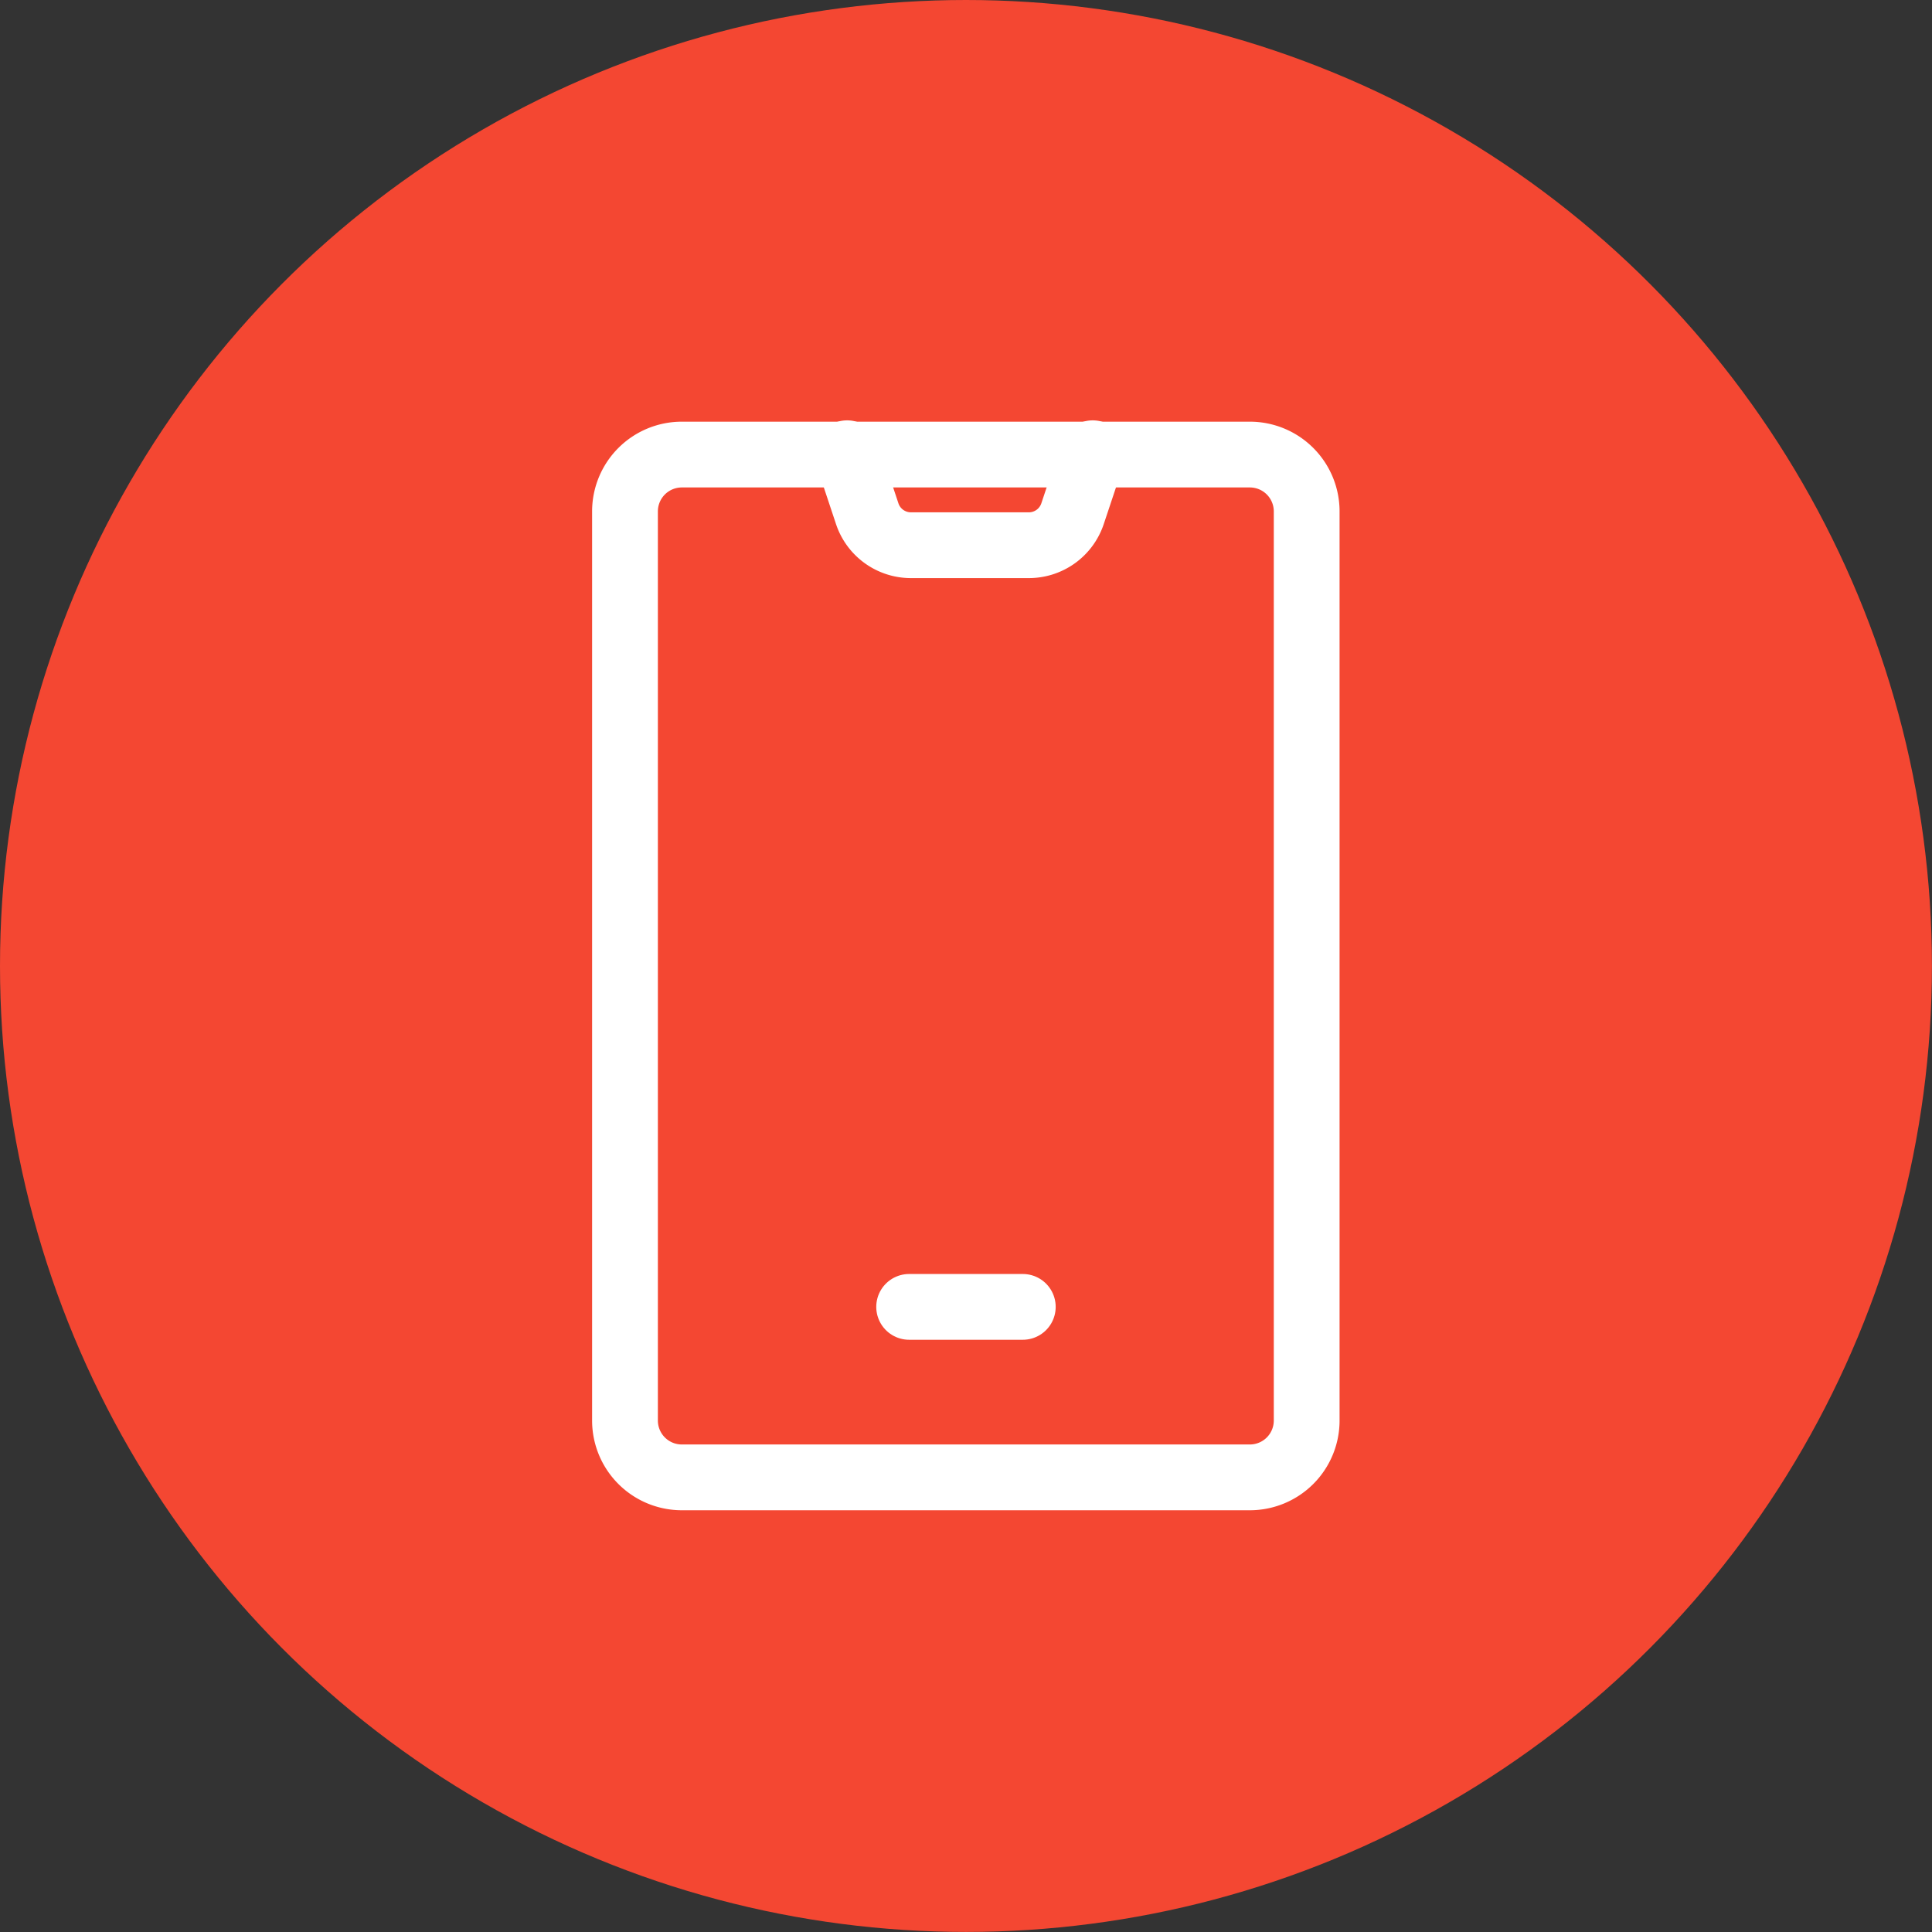
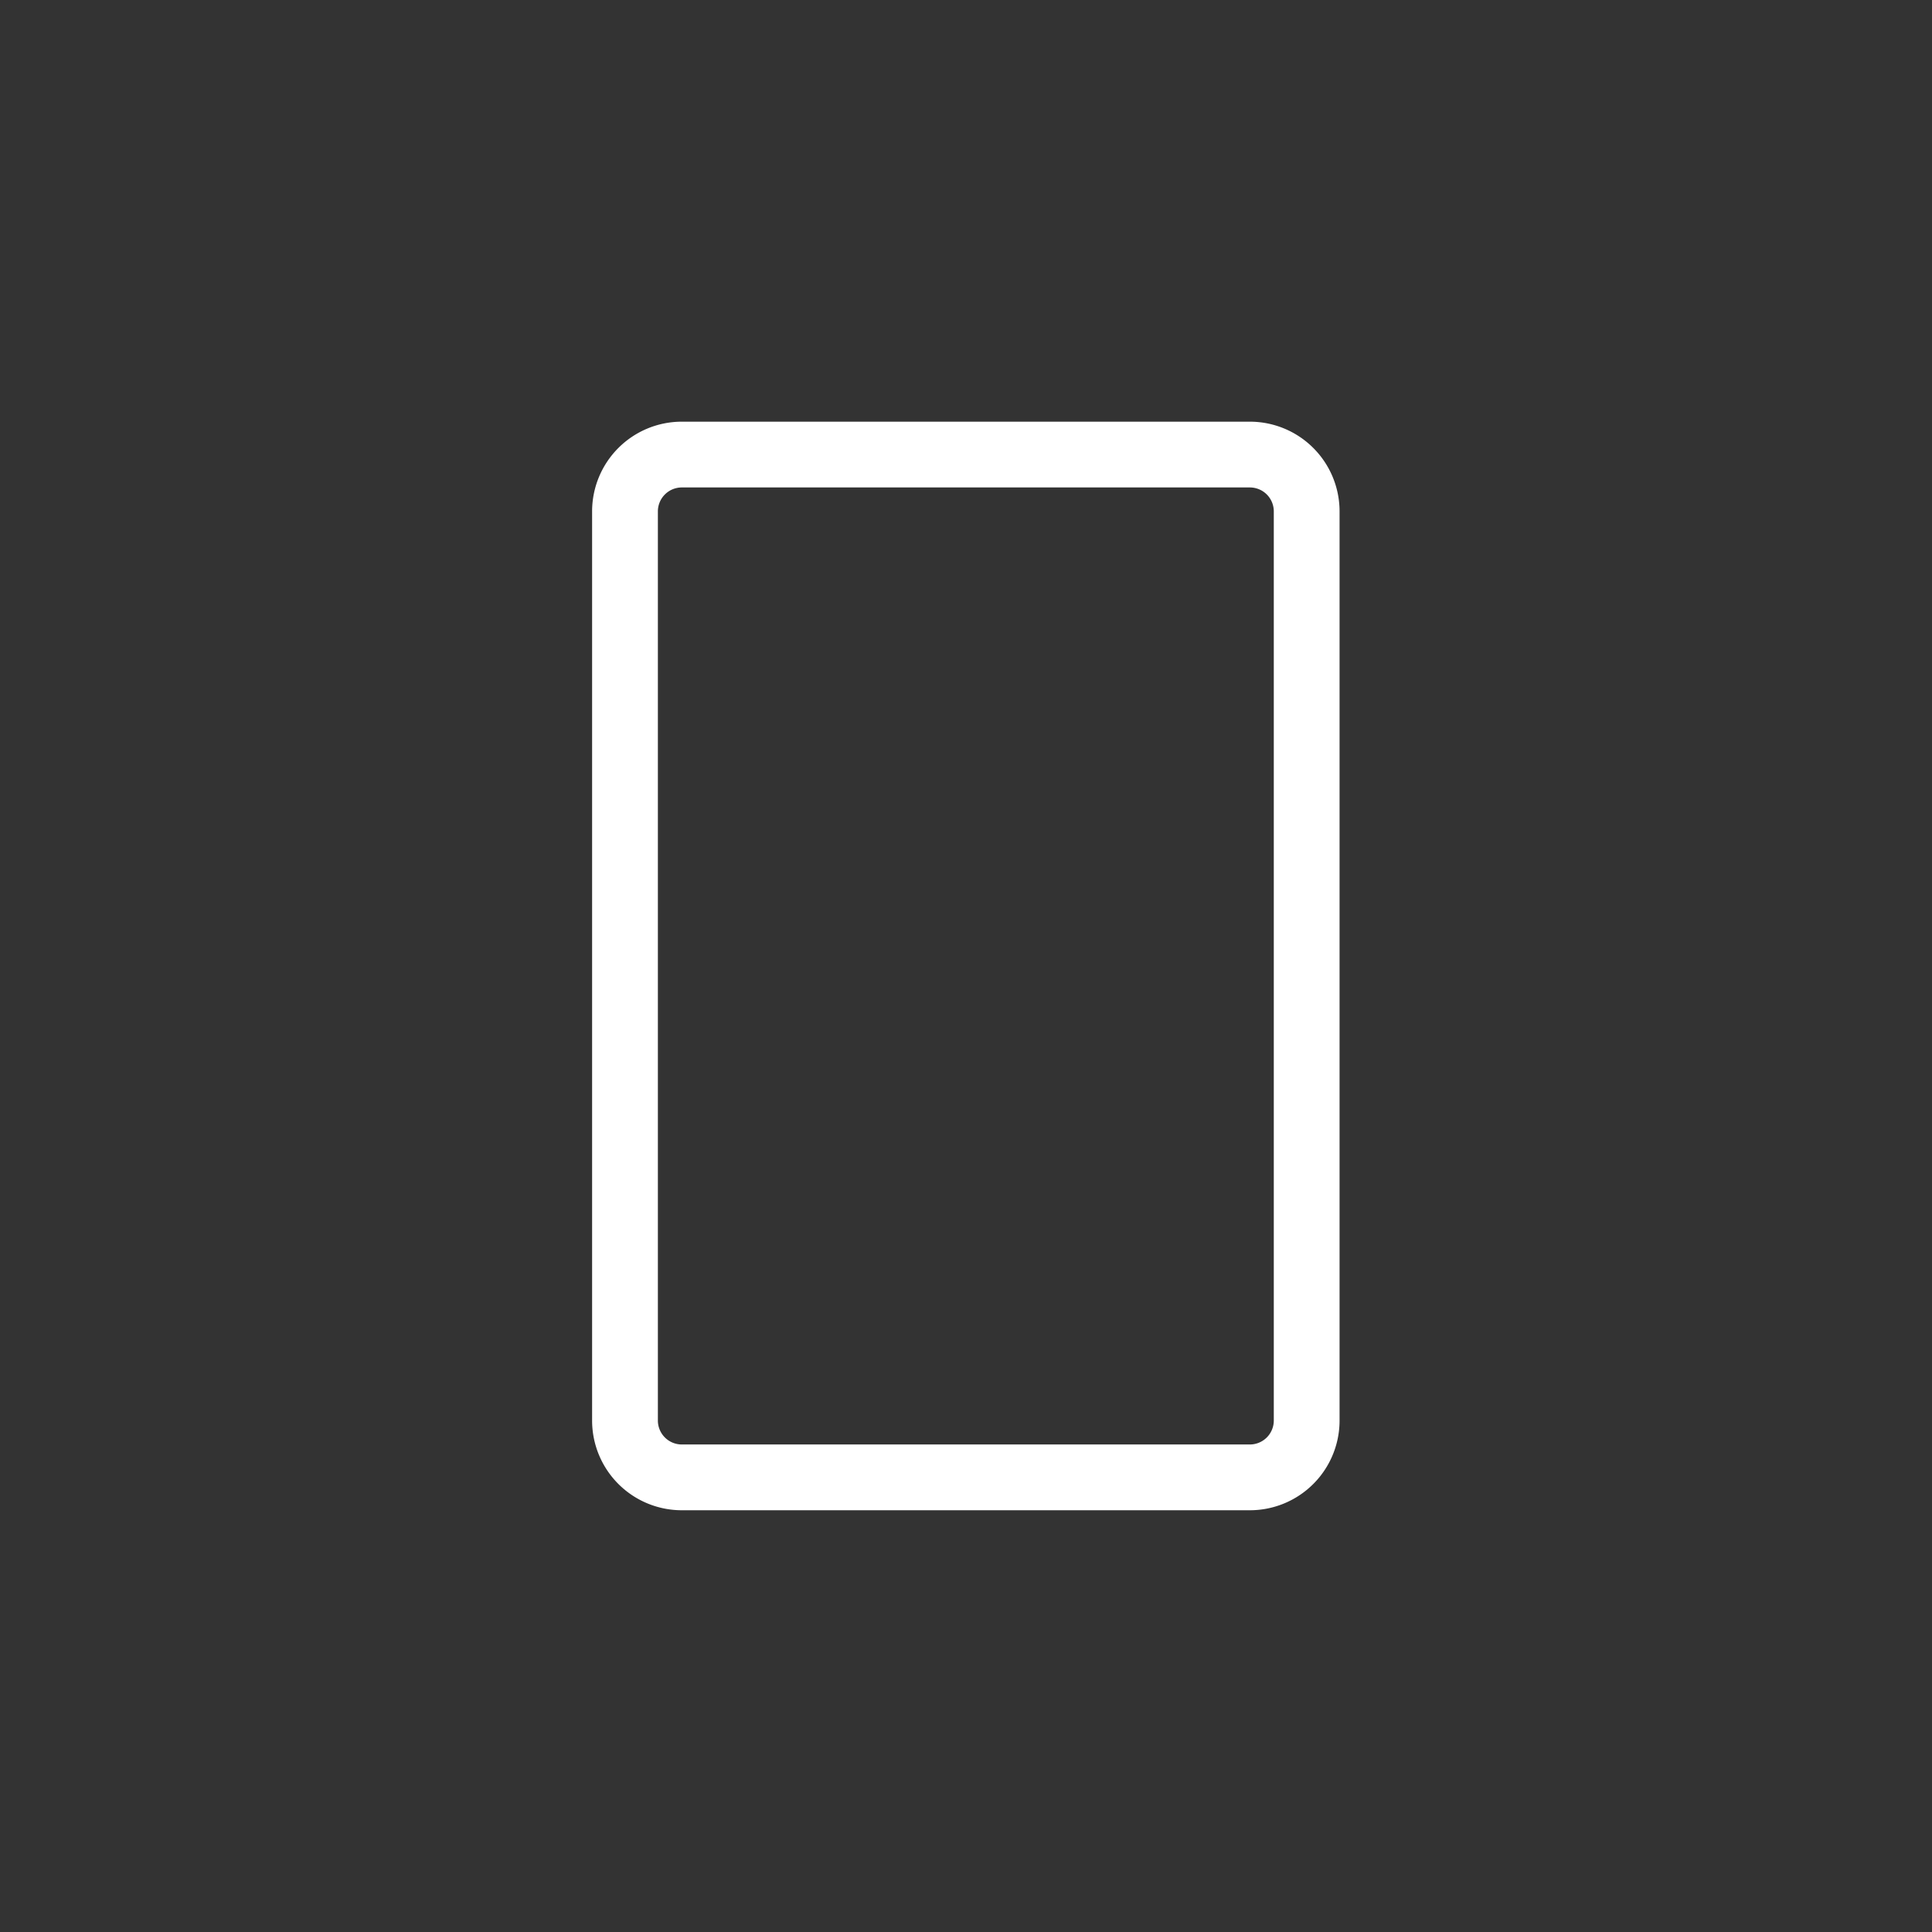
<svg xmlns="http://www.w3.org/2000/svg" width="29.373" height="29.373" viewBox="0 0 29.373 29.373">
  <rect x="0" y="0" width="29.373" height="29.373" fill="#333333" stroke="none" />
  <g id="Group_25550" data-name="Group 25550" transform="translate(-1381.27 -65.99)">
    <g id="Group_25549" data-name="Group 25549">
-       <ellipse id="Ellipse_39" data-name="Ellipse 39" cx="14.686" cy="14.686" rx="14.686" ry="14.686" transform="translate(1381.27 65.99)" fill="#f44732" />
      <path id="Path_52227" data-name="Path 52227" d="M.864,1H9.5a.864.864,0,0,1,.864.864V15.686a.864.864,0,0,1-.864.864H.864A.864.864,0,0,1,0,15.686V1.864A.864.864,0,0,1,.864,1Z" transform="translate(1390.772 71.901)" fill="none" stroke="#fff" stroke-linecap="round" stroke-width="1" />
    </g>
-     <path id="Path_52226" data-name="Path 52226" d="M13.394,1l-.307.92a.7.7,0,0,1-.664.478H10.63a.7.7,0,0,1-.664-.478L9.66,1" transform="translate(1384.489 71.881)" fill="none" stroke="#fff" stroke-linecap="round" stroke-linejoin="round" stroke-width="1" />
-     <line id="Line_12" data-name="Line 12" x2="1.728" transform="translate(1395.092 85.859)" fill="none" stroke="#fff" stroke-linecap="round" stroke-linejoin="round" stroke-width="1" />
  </g>
</svg>